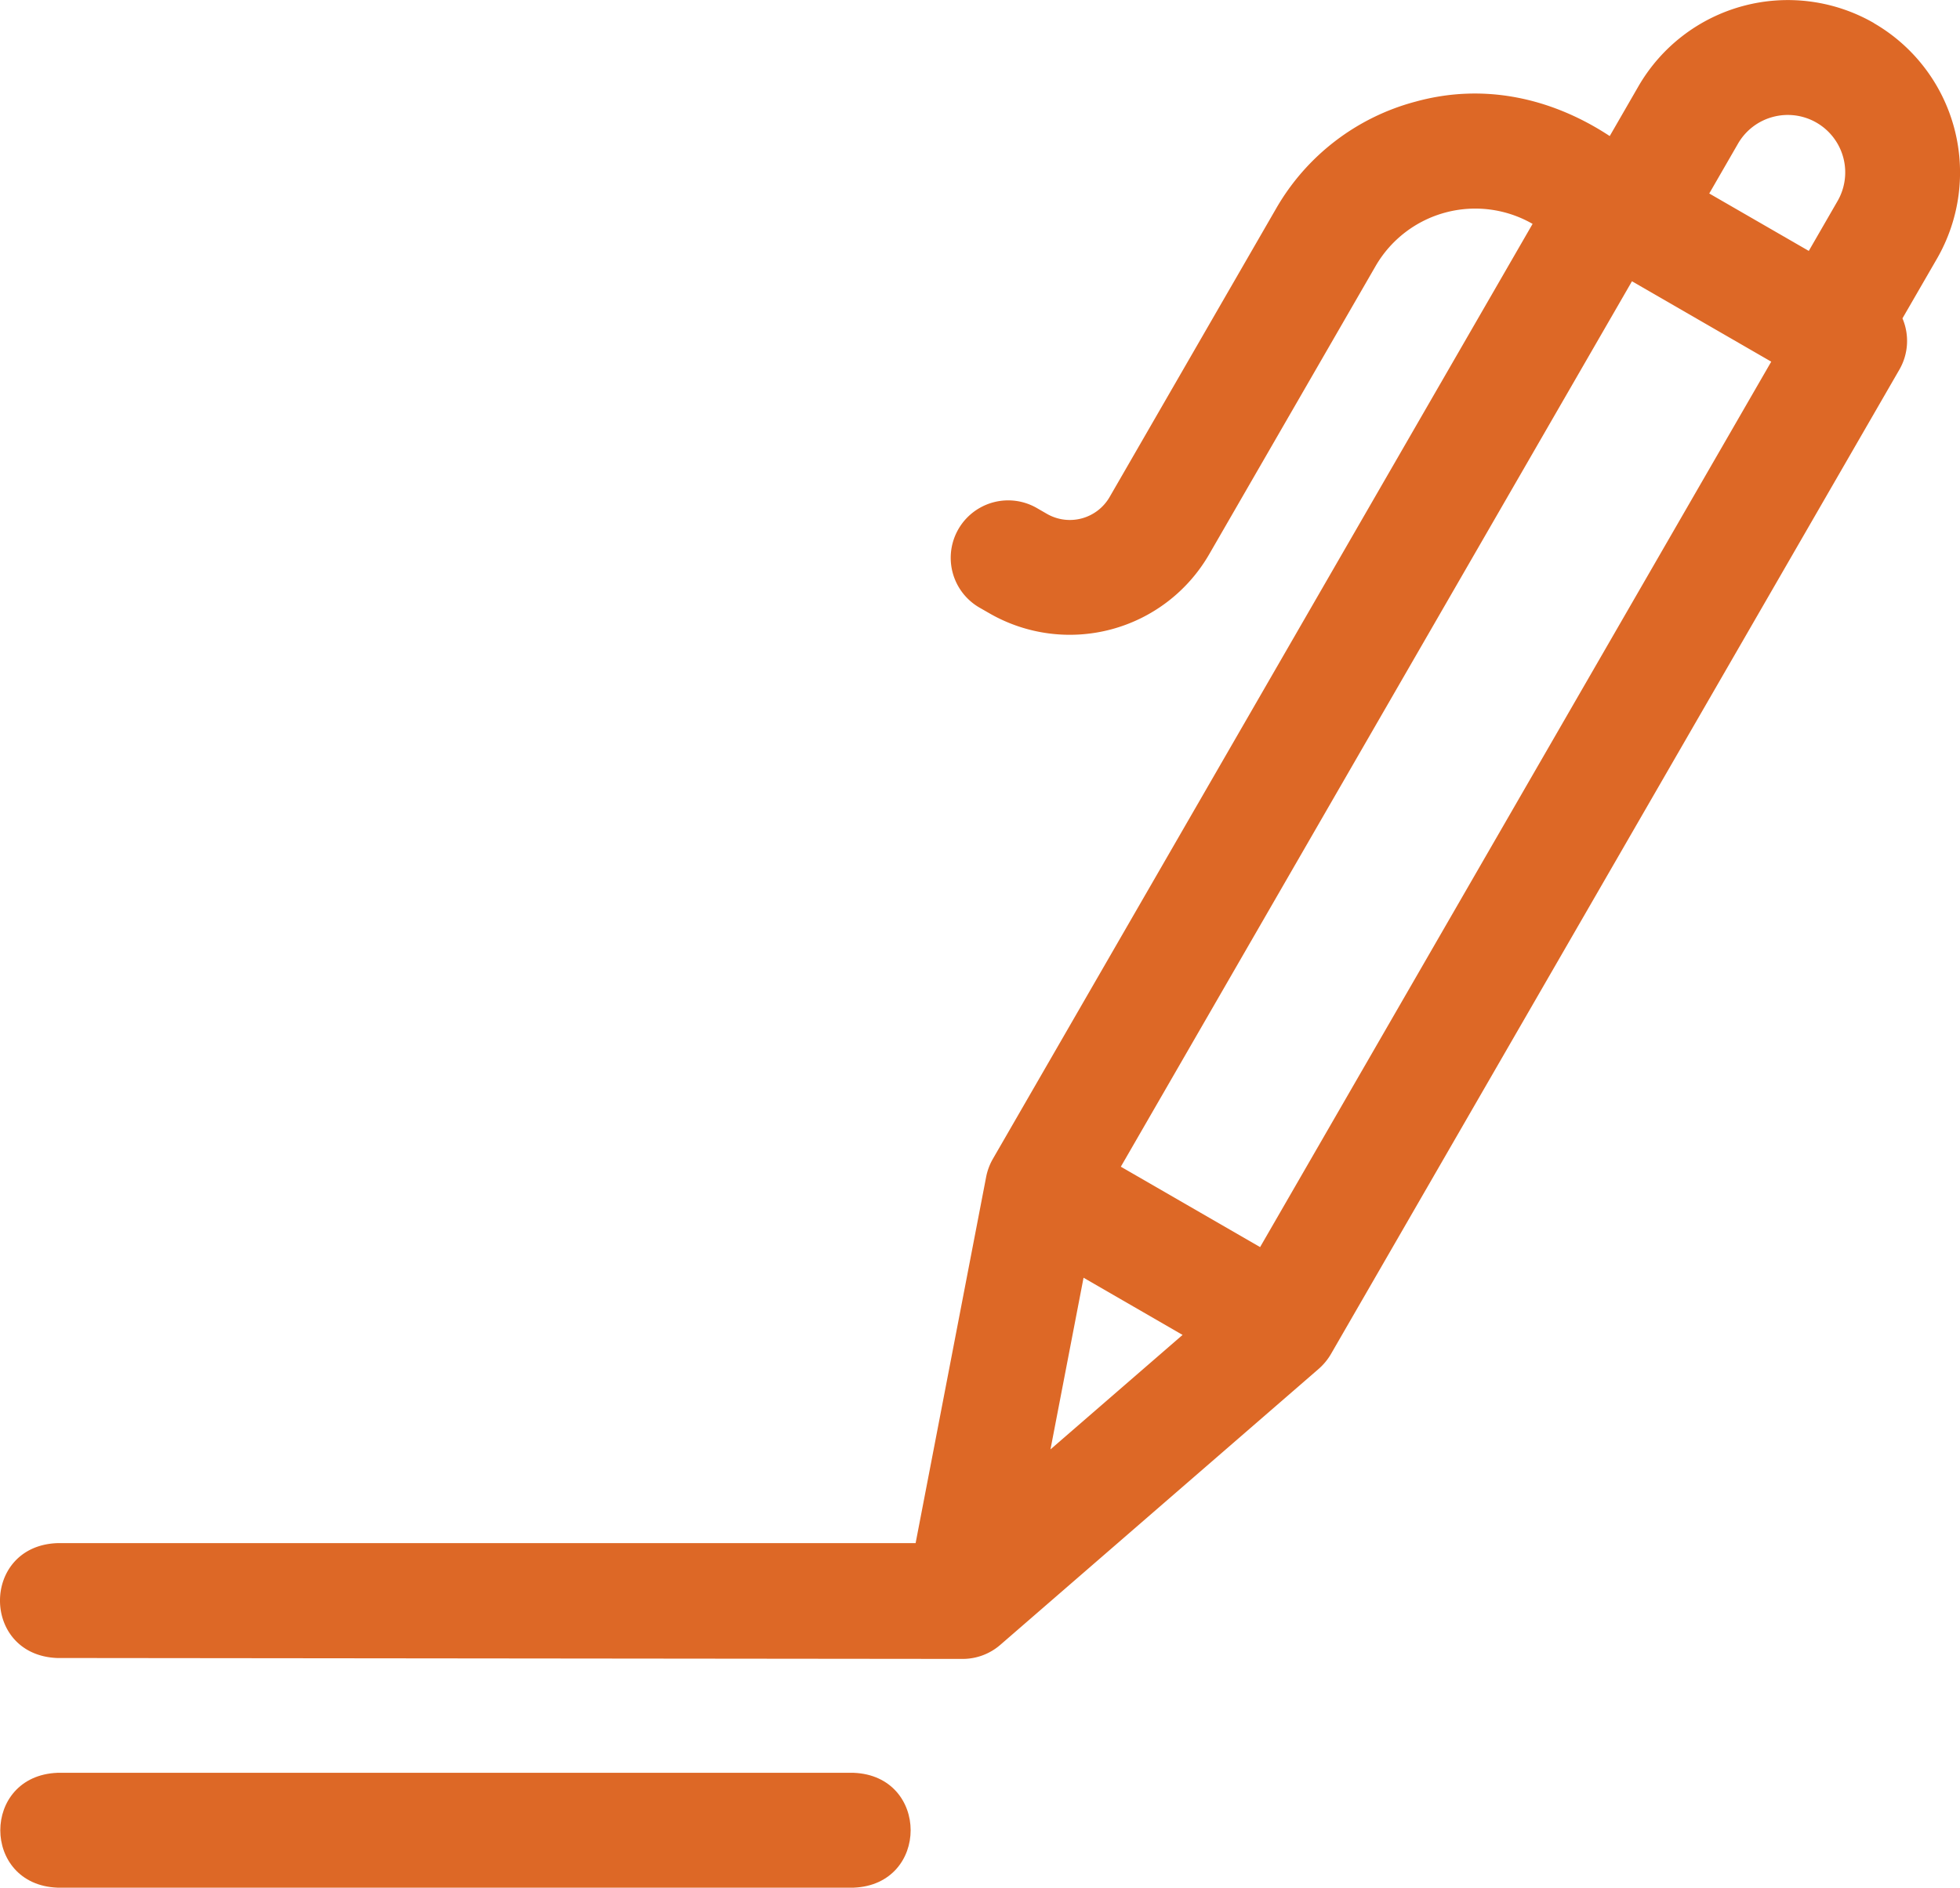
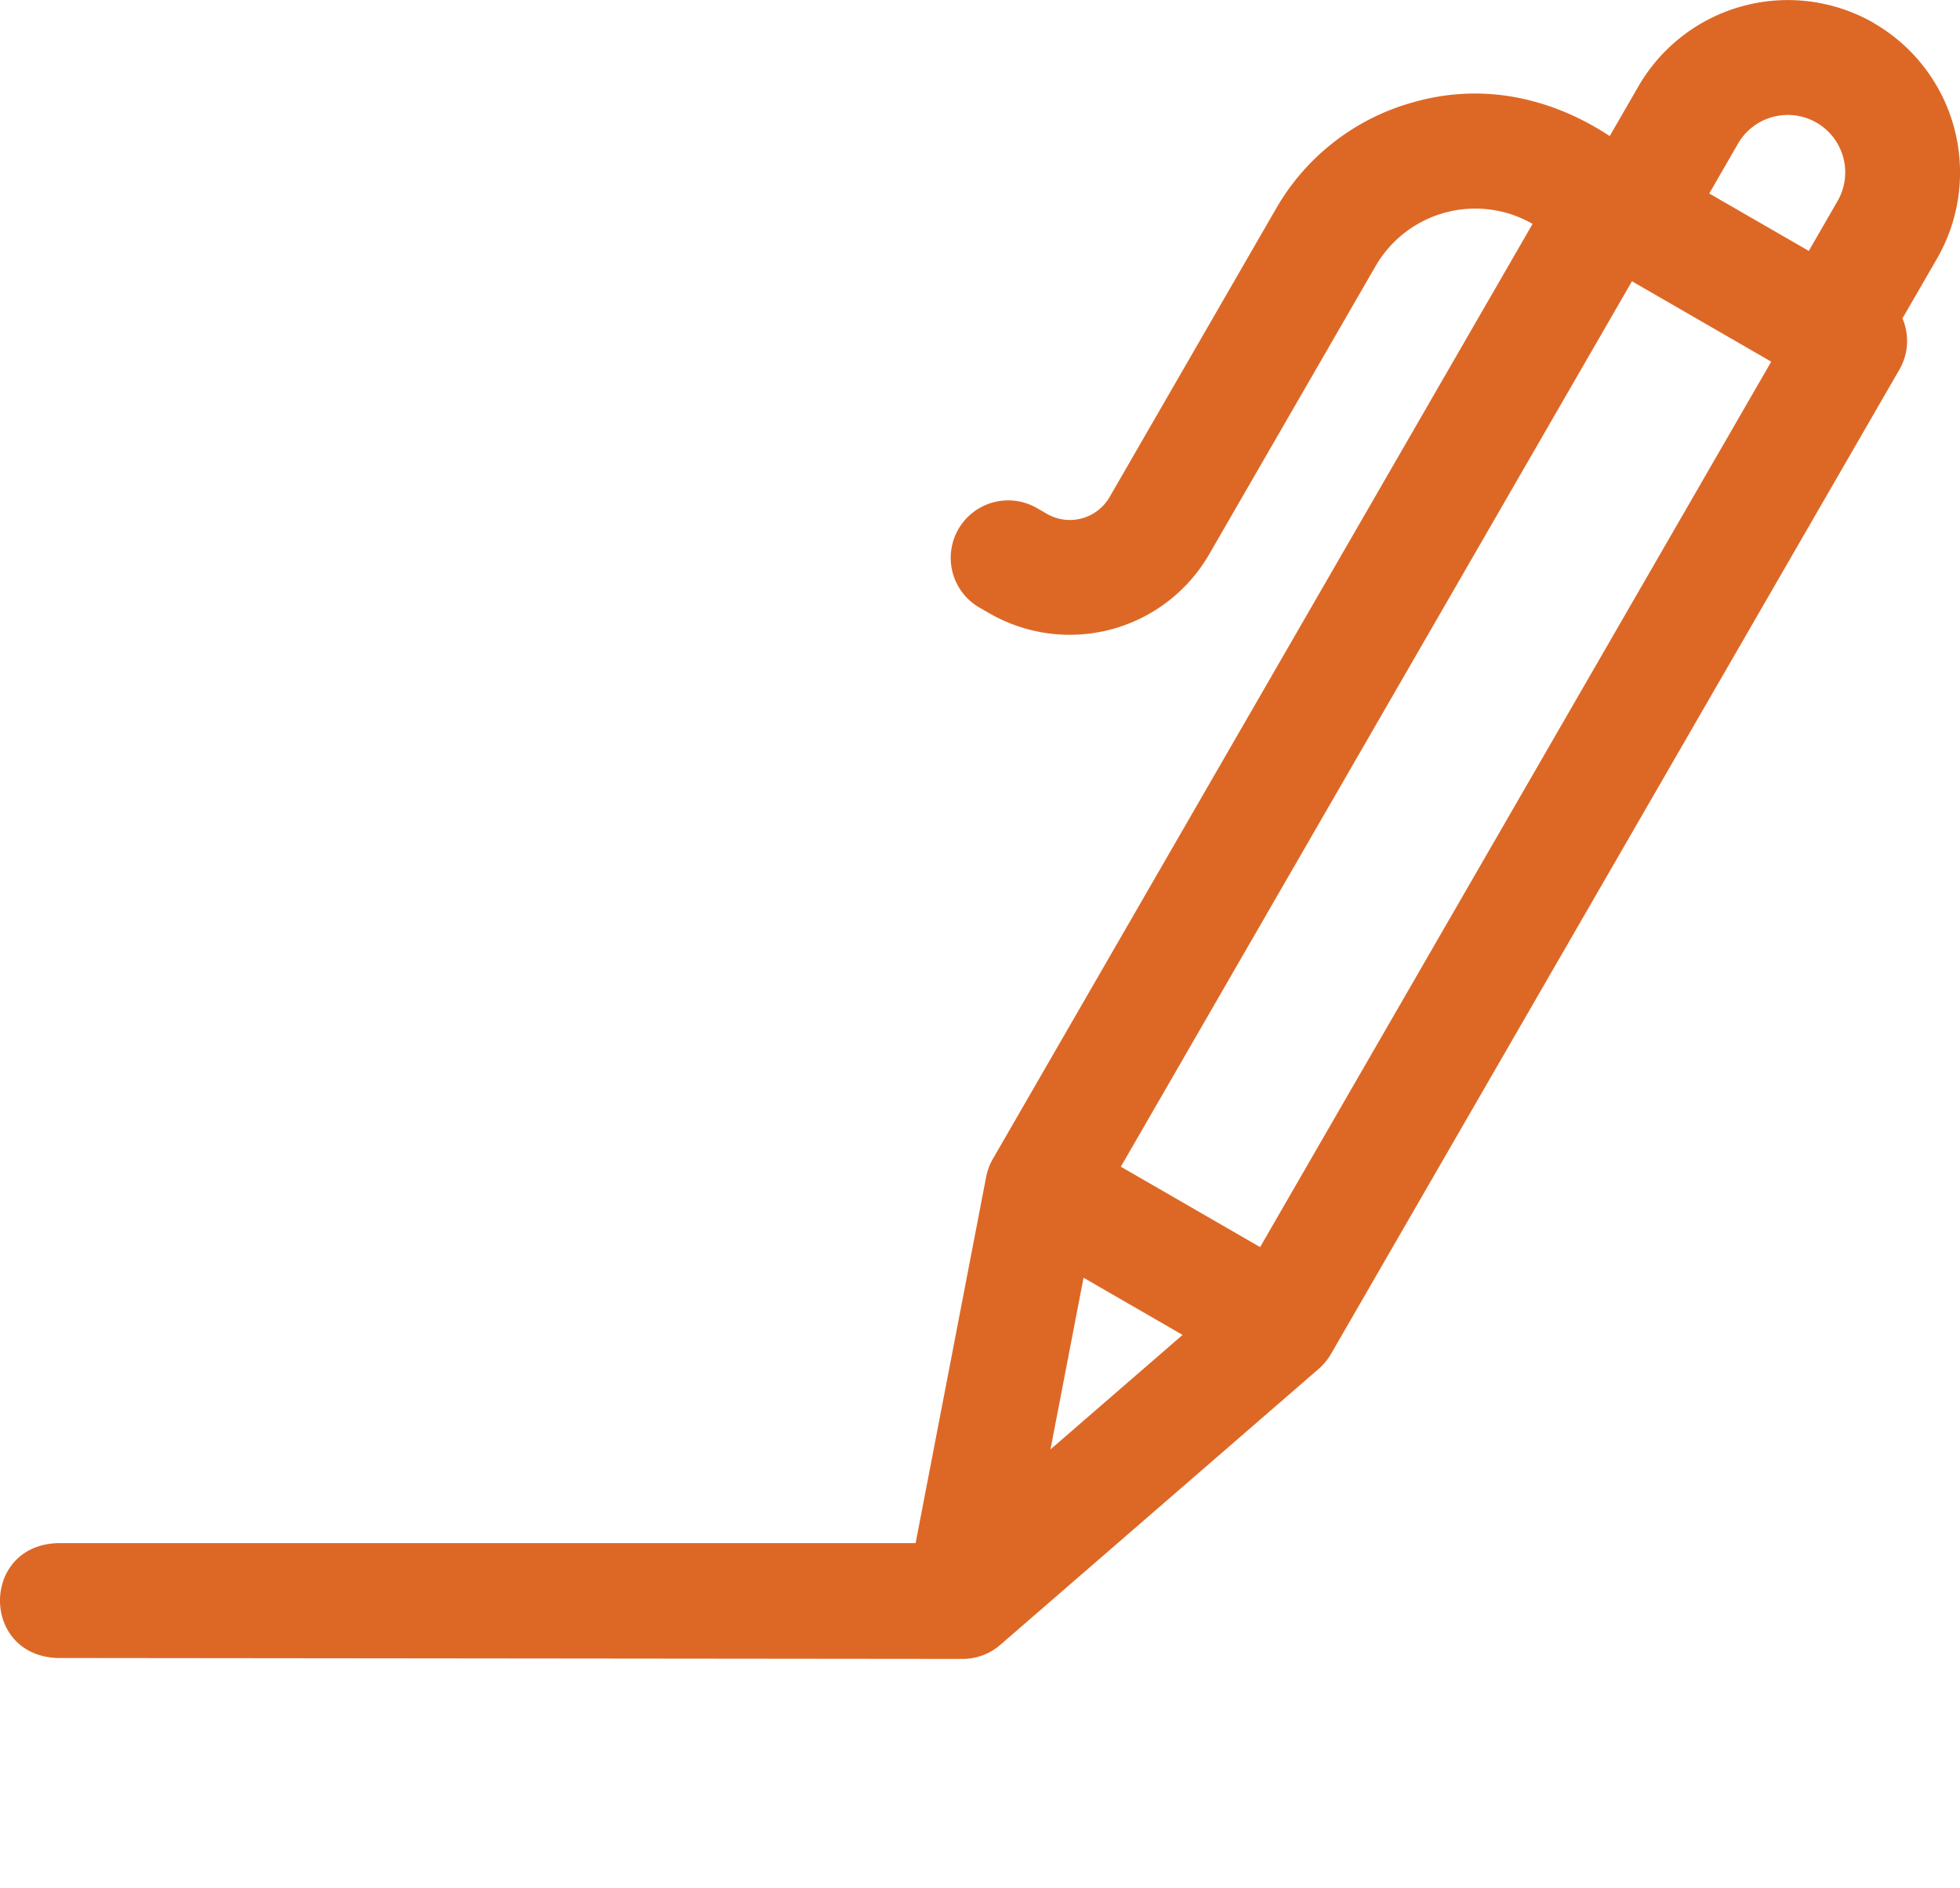
<svg xmlns="http://www.w3.org/2000/svg" viewBox="0 0 512 493.08">
  <path d="M489.51,15.48A45.09,45.09,0,0,0,428,32l-7.5,13C405.29,35,387.59,31.1,369.81,36a59.62,59.62,0,0,0-36.45,27.92l-43.5,75.36a12,12,0,0,1-16.4,4.39l-2.6-1.5a15,15,0,0,0-15,26l2.6,1.49a42.05,42.05,0,0,0,57.38-15.37l43.51-75.35a30.08,30.08,0,0,1,41-11l-141,244.25a15.31,15.31,0,0,0-1.74,4.67l-18.43,95.68H14.92c-19.88.78-19.91,29.21,0,30l236.55.24a15,15,0,0,0,9.83-3.67l83.07-72a15.56,15.56,0,0,0,3.29-3.94L496.17,106a15,15,0,0,0,.8-13.38L506,77a45.06,45.06,0,0,0-16.47-61.48ZM463.13,40A15,15,0,0,1,480,62l-7.5,13-26-15L454,47A14.94,14.94,0,0,1,463.13,40ZM283.05,343.21l25.87,14.94-34.51,29.9Zm46.12-8-36.38-21L426.31,82.93l36.38,21Z" transform="translate(0 -9.46)" fill="#dd6826" />
-   <path d="M223,472.53h-208c-19.9.8-19.89,29.22,0,30H223C242.85,501.75,242.84,473.32,223,472.53Z" transform="translate(0 -9.46)" fill="#dd6826" />
</svg>